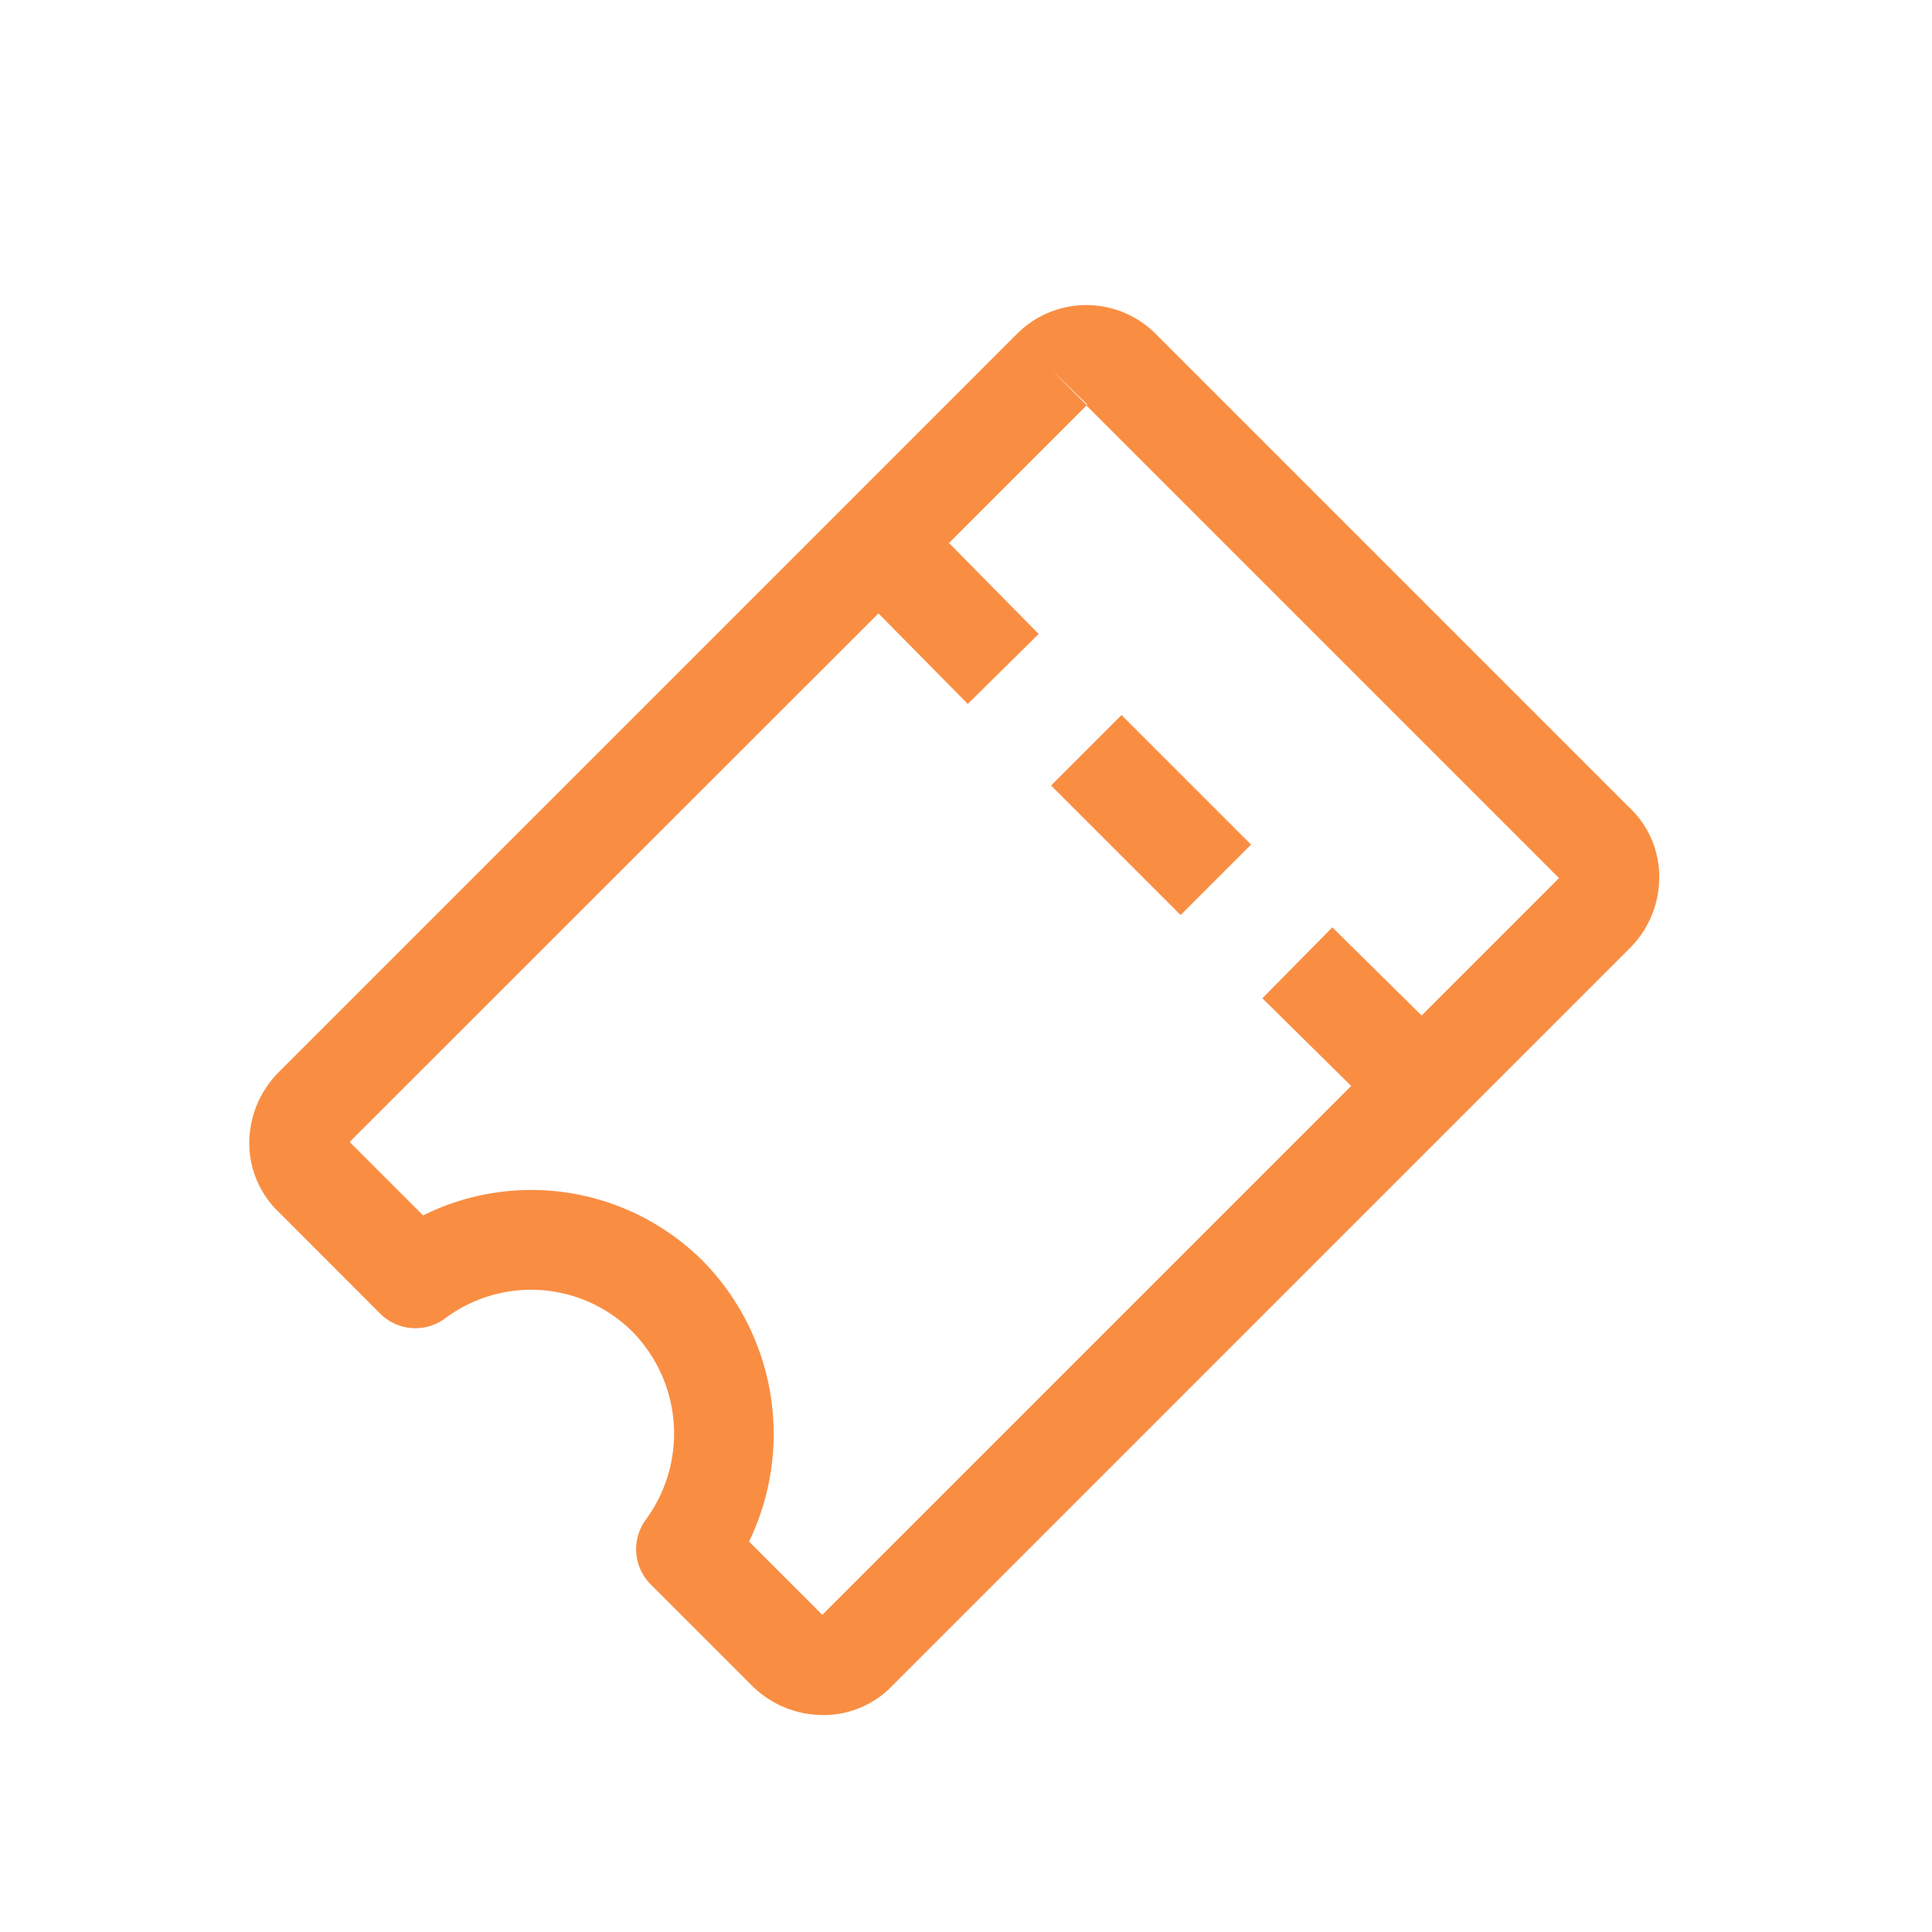
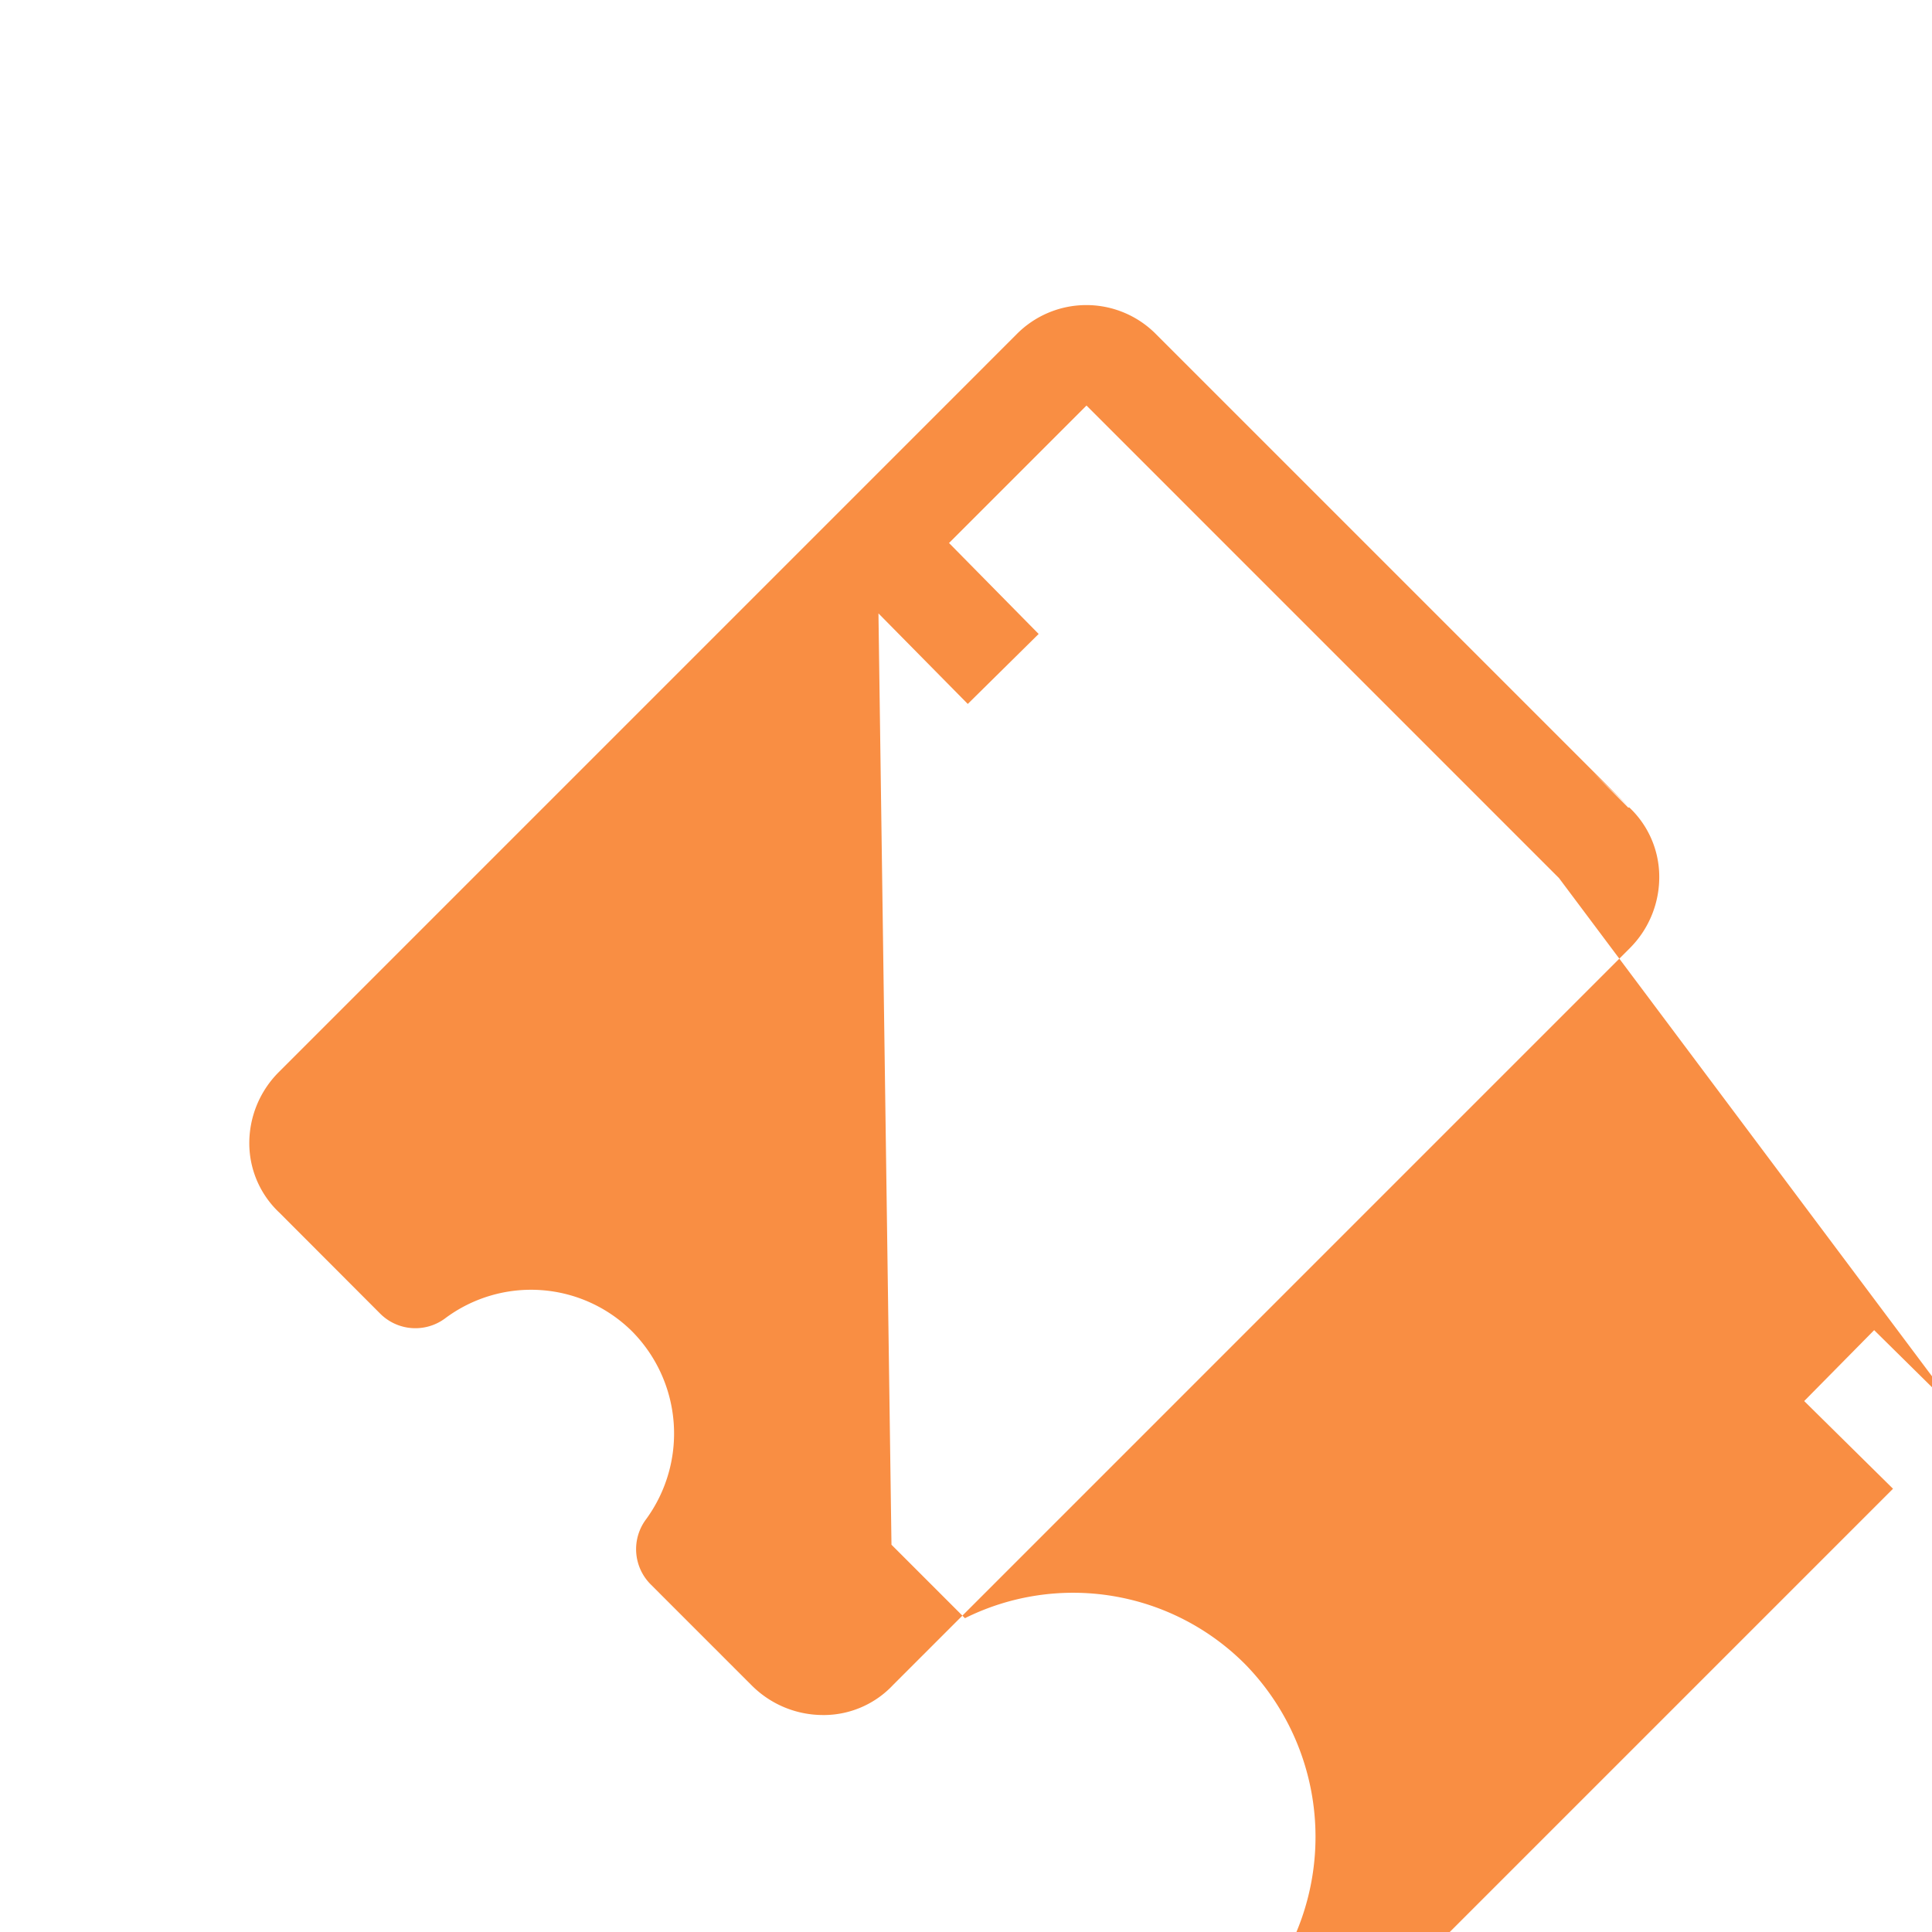
<svg xmlns="http://www.w3.org/2000/svg" xmlns:ns1="http://sodipodi.sourceforge.net/DTD/sodipodi-0.dtd" xmlns:ns2="http://www.inkscape.org/namespaces/inkscape" width="46" height="46" viewBox="0 0 46 46" version="1.1" id="svg8" ns1:docname="bilecik_46x46_zl.svg" ns2:version="1.1.2 (b8e25be833, 2022-02-05)">
  <defs id="defs12" />
  <ns1:namedview id="namedview10" pagecolor="#ffffff" bordercolor="#666666" borderopacity="1.0" ns2:pageshadow="2" ns2:pageopacity="0.0" ns2:pagecheckerboard="0" showgrid="false" showguides="true" ns2:guide-bbox="true" ns2:snap-global="false" ns2:zoom="2.1956522" ns2:cx="-18.445545" ns2:cy="-14.80198" ns2:window-width="1920" ns2:window-height="1001" ns2:window-x="-9" ns2:window-y="-9" ns2:window-maximized="1" ns2:current-layer="svg8">
    <ns1:guide position="5.921,29.49" orientation="1,0" id="guide837" />
    <ns1:guide position="-10.589,40.079" orientation="0,-1" id="guide839" />
    <ns1:guide position="39.51,25.391" orientation="1,0" id="guide841" />
    <ns1:guide position="24.315,5.1" orientation="0,-1" id="guide843" />
  </ns1:namedview>
-   <path fill="none" d="M0 0H46V46H0z" id="path2" />
  <g id="Component_204_1" transform="matrix(0.833,0,0,0.833,5.935,7.265)" style="fill:#bfa554;fill-opacity:1">
-     <path id="Path_761" d="M 39.441,14.356 25.929,0.844 a 2.8,2.8 0 0 0 -4.008,0 L 0.844,21.922 A 2.874,2.874 0 0 0 0,24 2.724,2.724 0 0 0 0.862,25.943 l 2.878,2.883 a 1.423,1.423 0 0 0 1.853,0.139 4.1,4.1 0 0 1 5.351,0.372 4.152,4.152 0 0 1 0.4,5.363 1.424,1.424 0 0 0 0.129,1.866 l 2.9,2.9 A 2.879,2.879 0 0 0 16.4,40.3 h 0.06 a 2.722,2.722 0 0 0 1.943,-0.862 L 39.459,18.381 A 2.873,2.873 0 0 0 40.3,16.3 2.722,2.722 0 0 0 39.441,14.356 Z M 23.954,2.843 a 0.1,0.1 0 0 1 -0.027,0.008 l -1,-1 z m 9.554,17.462 -2.552,-2.519 -2,2.027 2.539,2.506 -15.117,15.117 -2.094,-2.094 a 7.058,7.058 0 0 0 -1.3,-8 6.94,6.94 0 0 0 -8.016,-1.323 l -2.1,-2.1 L 17.983,8.812 20.536,11.4 22.562,9.4 20,6.8 23.929,2.871 37.435,16.378 Z" class="cls-2" transform="translate(0.001,-0.001)" style="fill:#f98e43;fill-opacity:1" />
-     <path id="Rectangle_30" d="M 0,0 H 2.848 V 5.236 H 0 Z" class="cls-2" transform="rotate(-45,28.033,-20.799)" style="fill:#f98e43;fill-opacity:1" />
+     <path id="Path_761" d="M 39.441,14.356 25.929,0.844 a 2.8,2.8 0 0 0 -4.008,0 L 0.844,21.922 A 2.874,2.874 0 0 0 0,24 2.724,2.724 0 0 0 0.862,25.943 l 2.878,2.883 a 1.423,1.423 0 0 0 1.853,0.139 4.1,4.1 0 0 1 5.351,0.372 4.152,4.152 0 0 1 0.4,5.363 1.424,1.424 0 0 0 0.129,1.866 l 2.9,2.9 A 2.879,2.879 0 0 0 16.4,40.3 h 0.06 a 2.722,2.722 0 0 0 1.943,-0.862 L 39.459,18.381 A 2.873,2.873 0 0 0 40.3,16.3 2.722,2.722 0 0 0 39.441,14.356 Z a 0.1,0.1 0 0 1 -0.027,0.008 l -1,-1 z m 9.554,17.462 -2.552,-2.519 -2,2.027 2.539,2.506 -15.117,15.117 -2.094,-2.094 a 7.058,7.058 0 0 0 -1.3,-8 6.94,6.94 0 0 0 -8.016,-1.323 l -2.1,-2.1 L 17.983,8.812 20.536,11.4 22.562,9.4 20,6.8 23.929,2.871 37.435,16.378 Z" class="cls-2" transform="translate(0.001,-0.001)" style="fill:#f98e43;fill-opacity:1" />
  </g>
</svg>